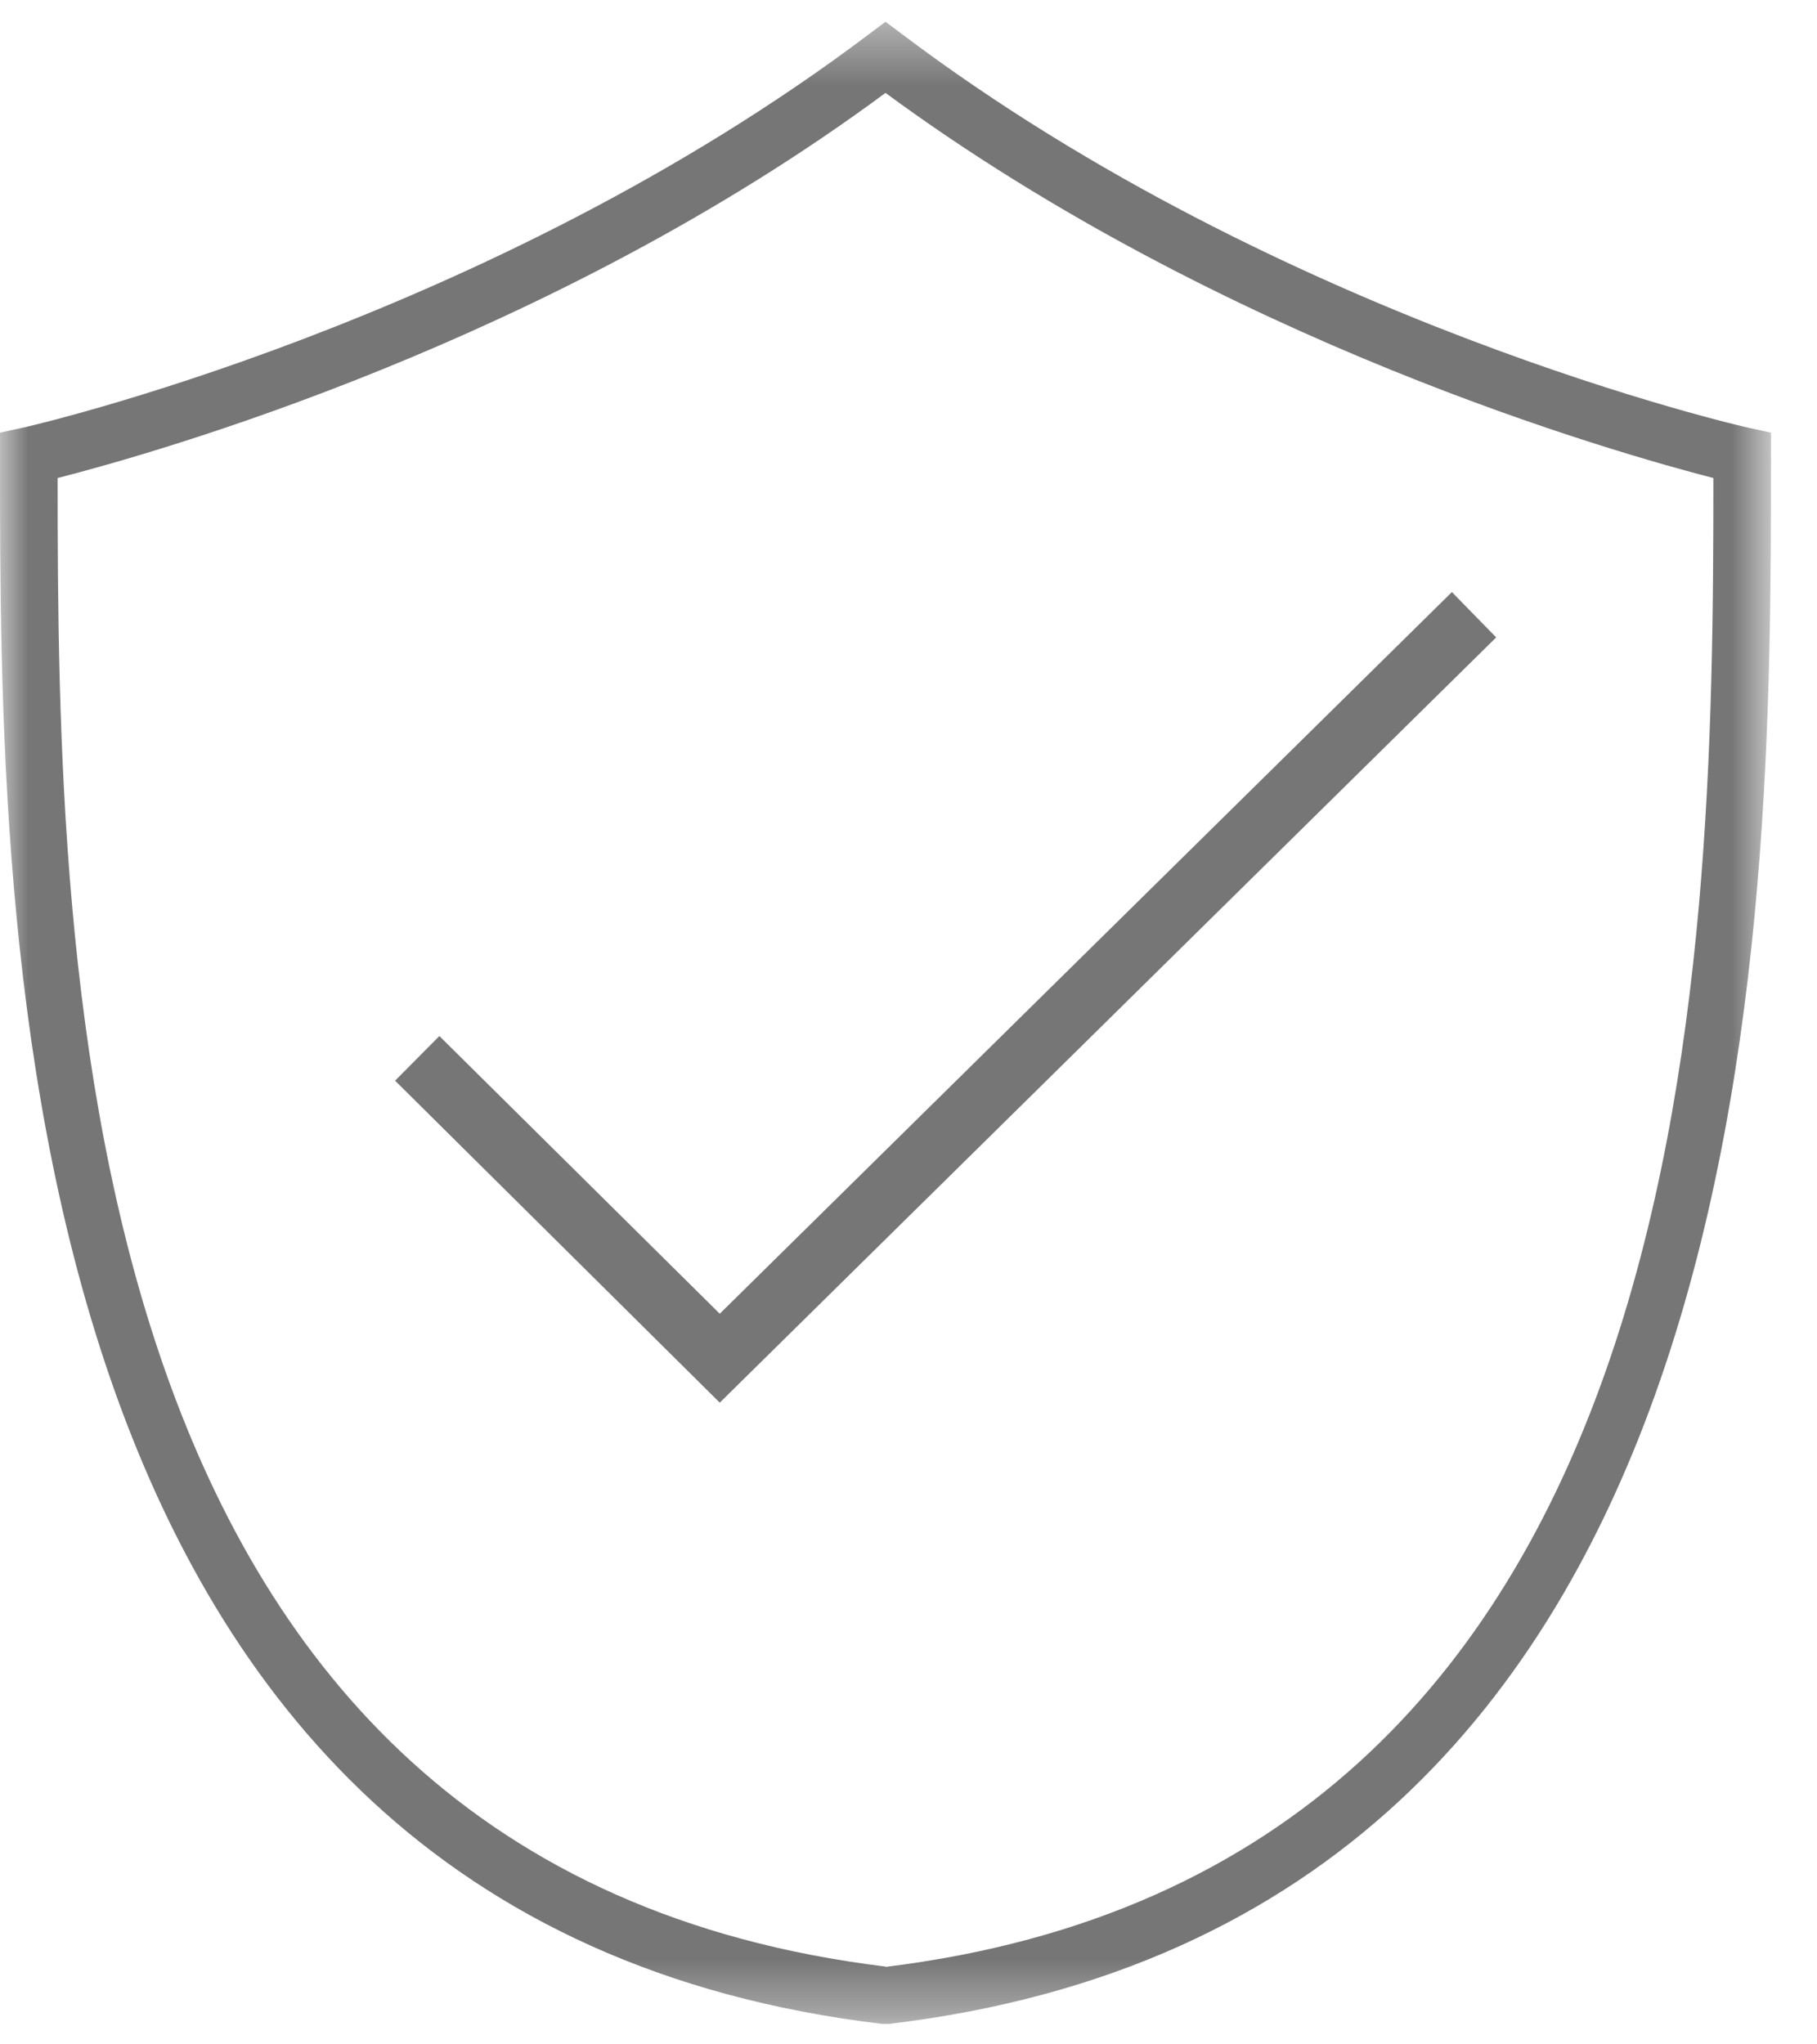
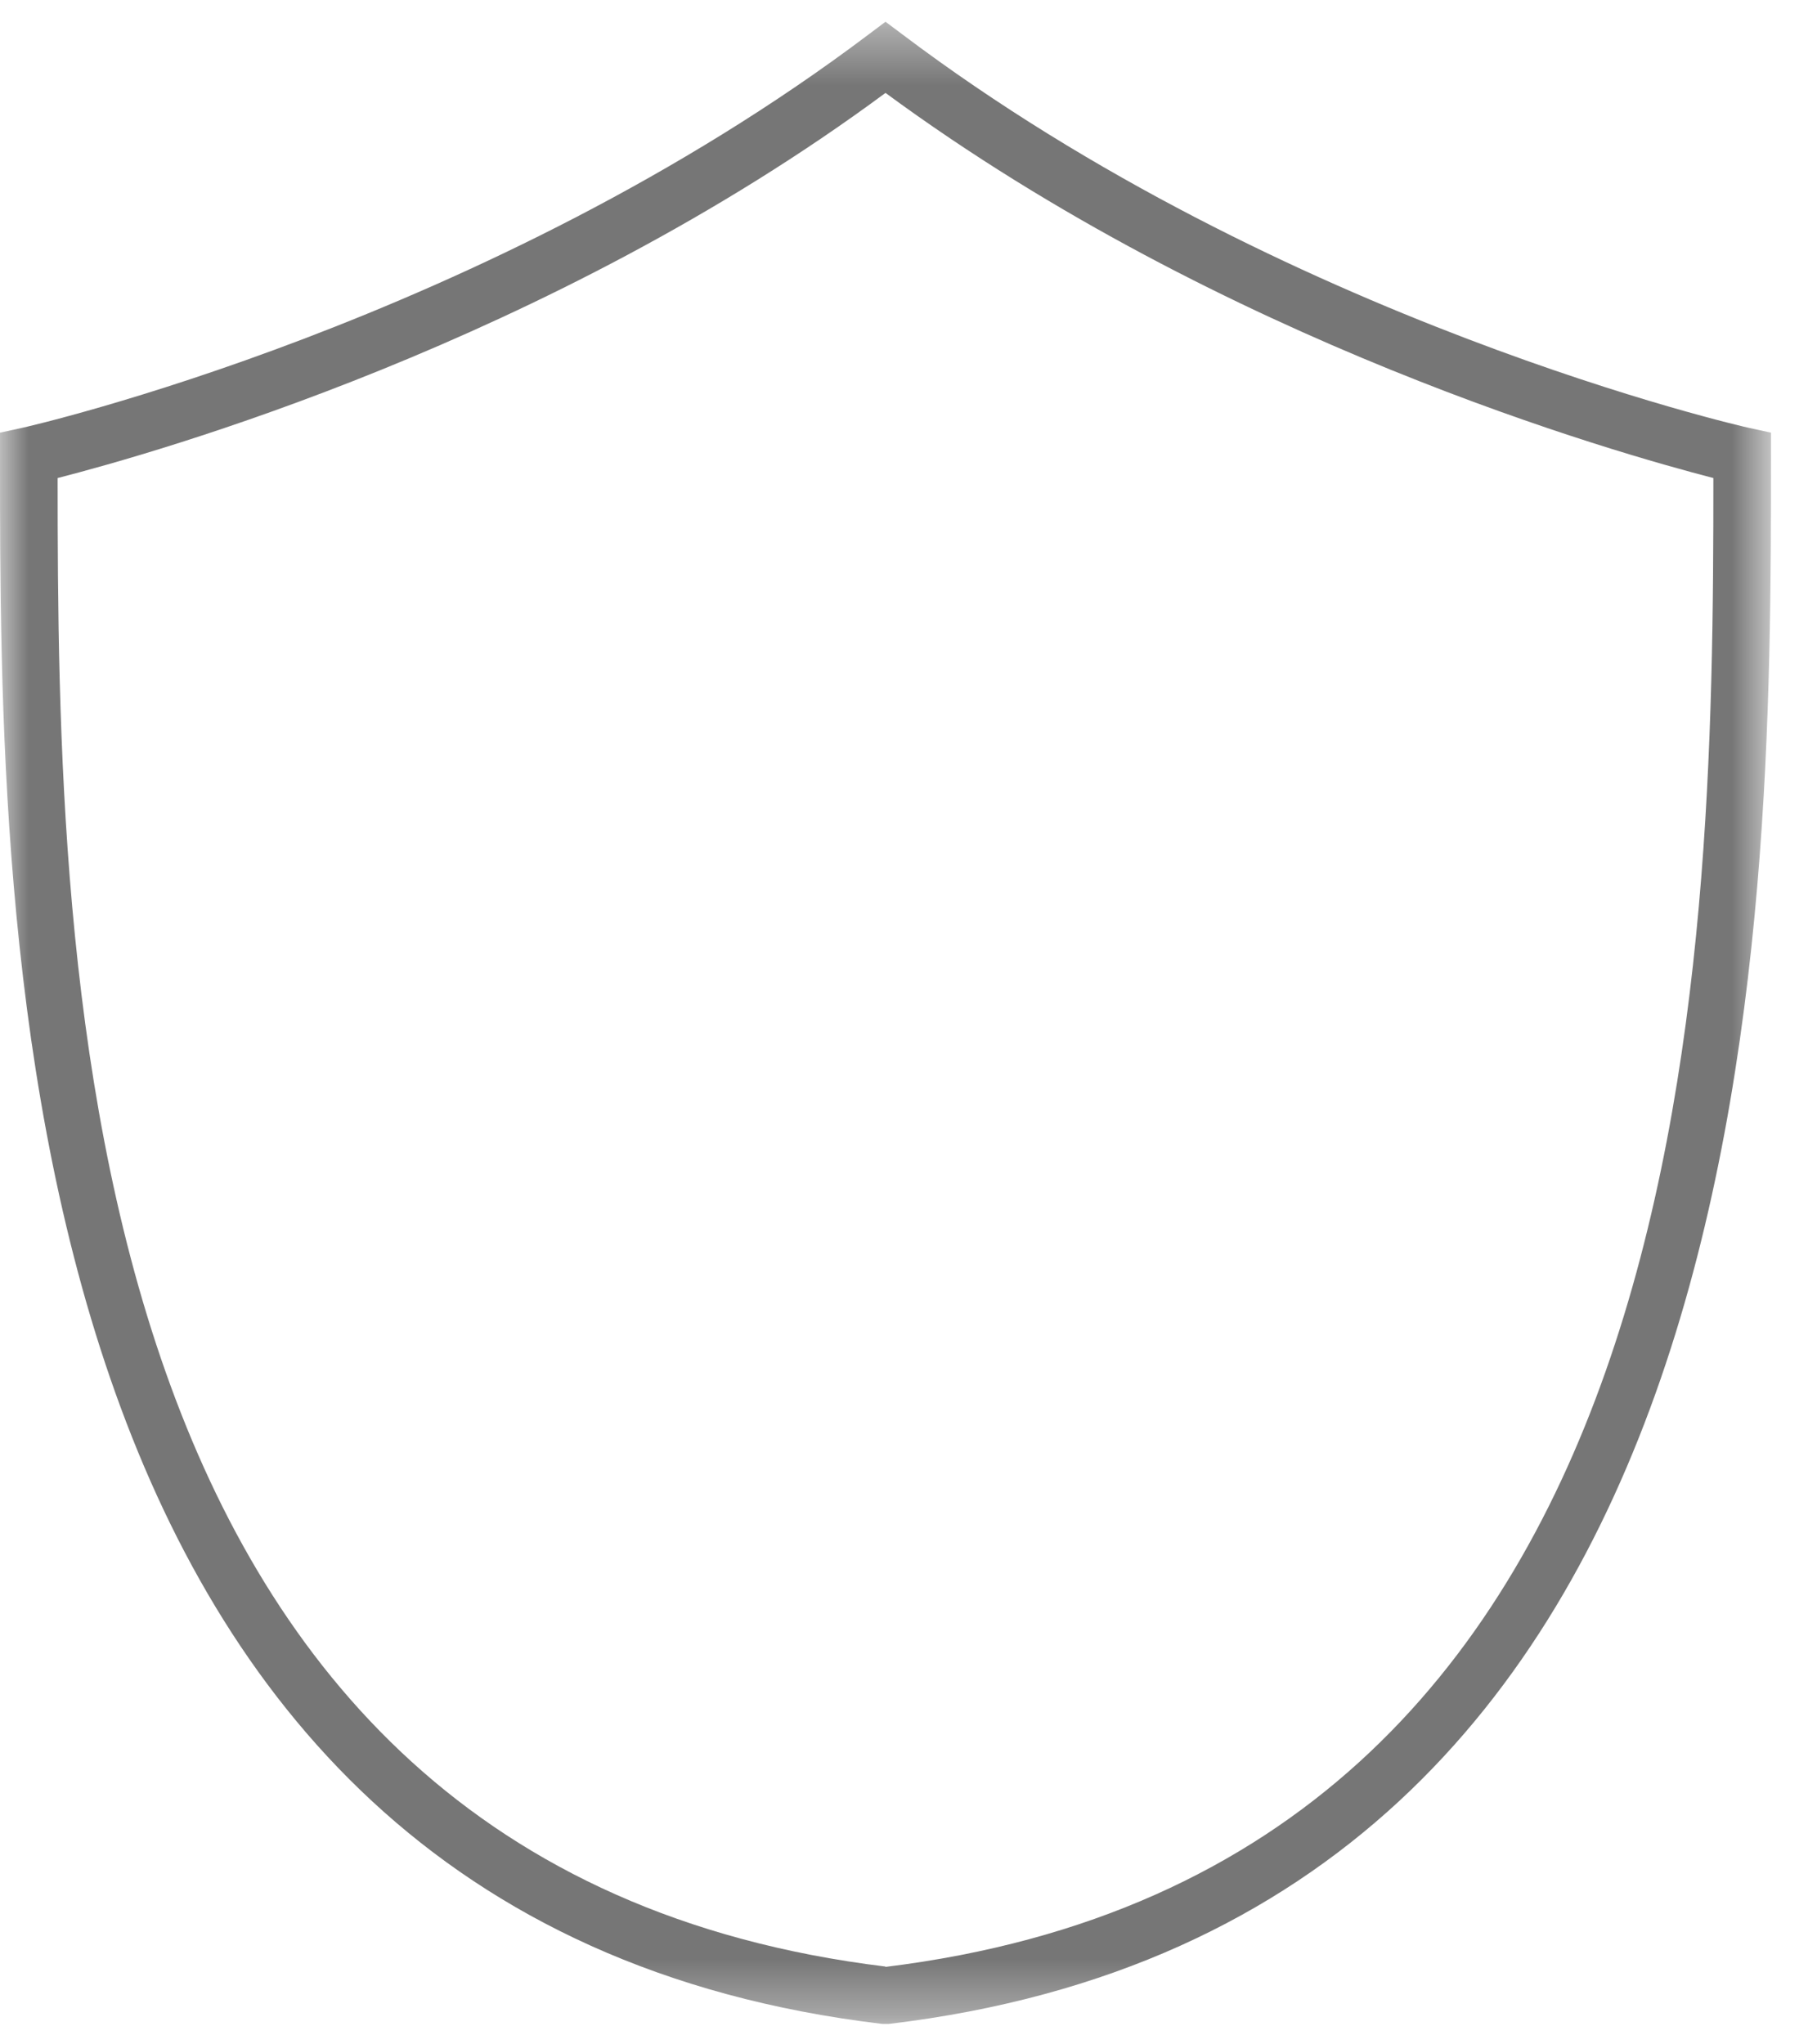
<svg xmlns="http://www.w3.org/2000/svg" xmlns:xlink="http://www.w3.org/1999/xlink" width="32px" height="36px" viewBox="0 0 32 36" version="1.1">
  <title>picto garantie a vie</title>
  <desc>Created with Sketch.</desc>
  <defs>
    <polygon id="path-1" points="0 0.383 31.19 0.383 31.19 35.64 0 35.64" />
  </defs>
  <g id="Fiche-produit" stroke="none" stroke-width="1" fill="none" fill-rule="evenodd">
    <g id="Fiche-produit-personnalisation-choix-select" transform="translate(-855, -1188)">
      <g id="REASSURANCE" transform="translate(320, 1154)">
        <g id="satisfait-ou-rembourse" transform="translate(535, 34)">
          <g id="picto-garantie-a-vie">
-             <polygon id="Fill-1" fill="#767676" points="7.738 18.244 6.958 19.03 12.676 24.7 26.35 11.224 25.57 10.426 12.676 23.134" />
            <g id="Group-4">
              <mask id="mask-2" fill="white">
                <use xlink:href="#path-1" />
              </mask>
              <g id="Clip-3" />
              <path d="M15.595,34.63 C1.22,32.875 1.015,17.183 1.015,8.418 C2.716,7.981 9.655,6.032 15.595,1.636 C21.573,6.032 28.485,7.981 30.175,8.418 C30.175,17.183 29.97,32.875 15.595,34.636 L15.595,34.63 Z M15.898,0.61 L15.595,0.383 L15.293,0.61 C8.575,5.675 0.475,7.517 0.394,7.533 L0,7.619 L0,8.024 C0,16.383 0,33.788 15.536,35.64 L15.655,35.64 C31.19,33.788 31.19,16.394 31.19,8.024 L31.19,7.619 L30.796,7.533 C30.715,7.517 22.615,5.675 15.898,0.61 L15.898,0.61 Z" id="Fill-2" fill="#767676" mask="url(#mask-2)" />
            </g>
          </g>
        </g>
      </g>
    </g>
  </g>
</svg>